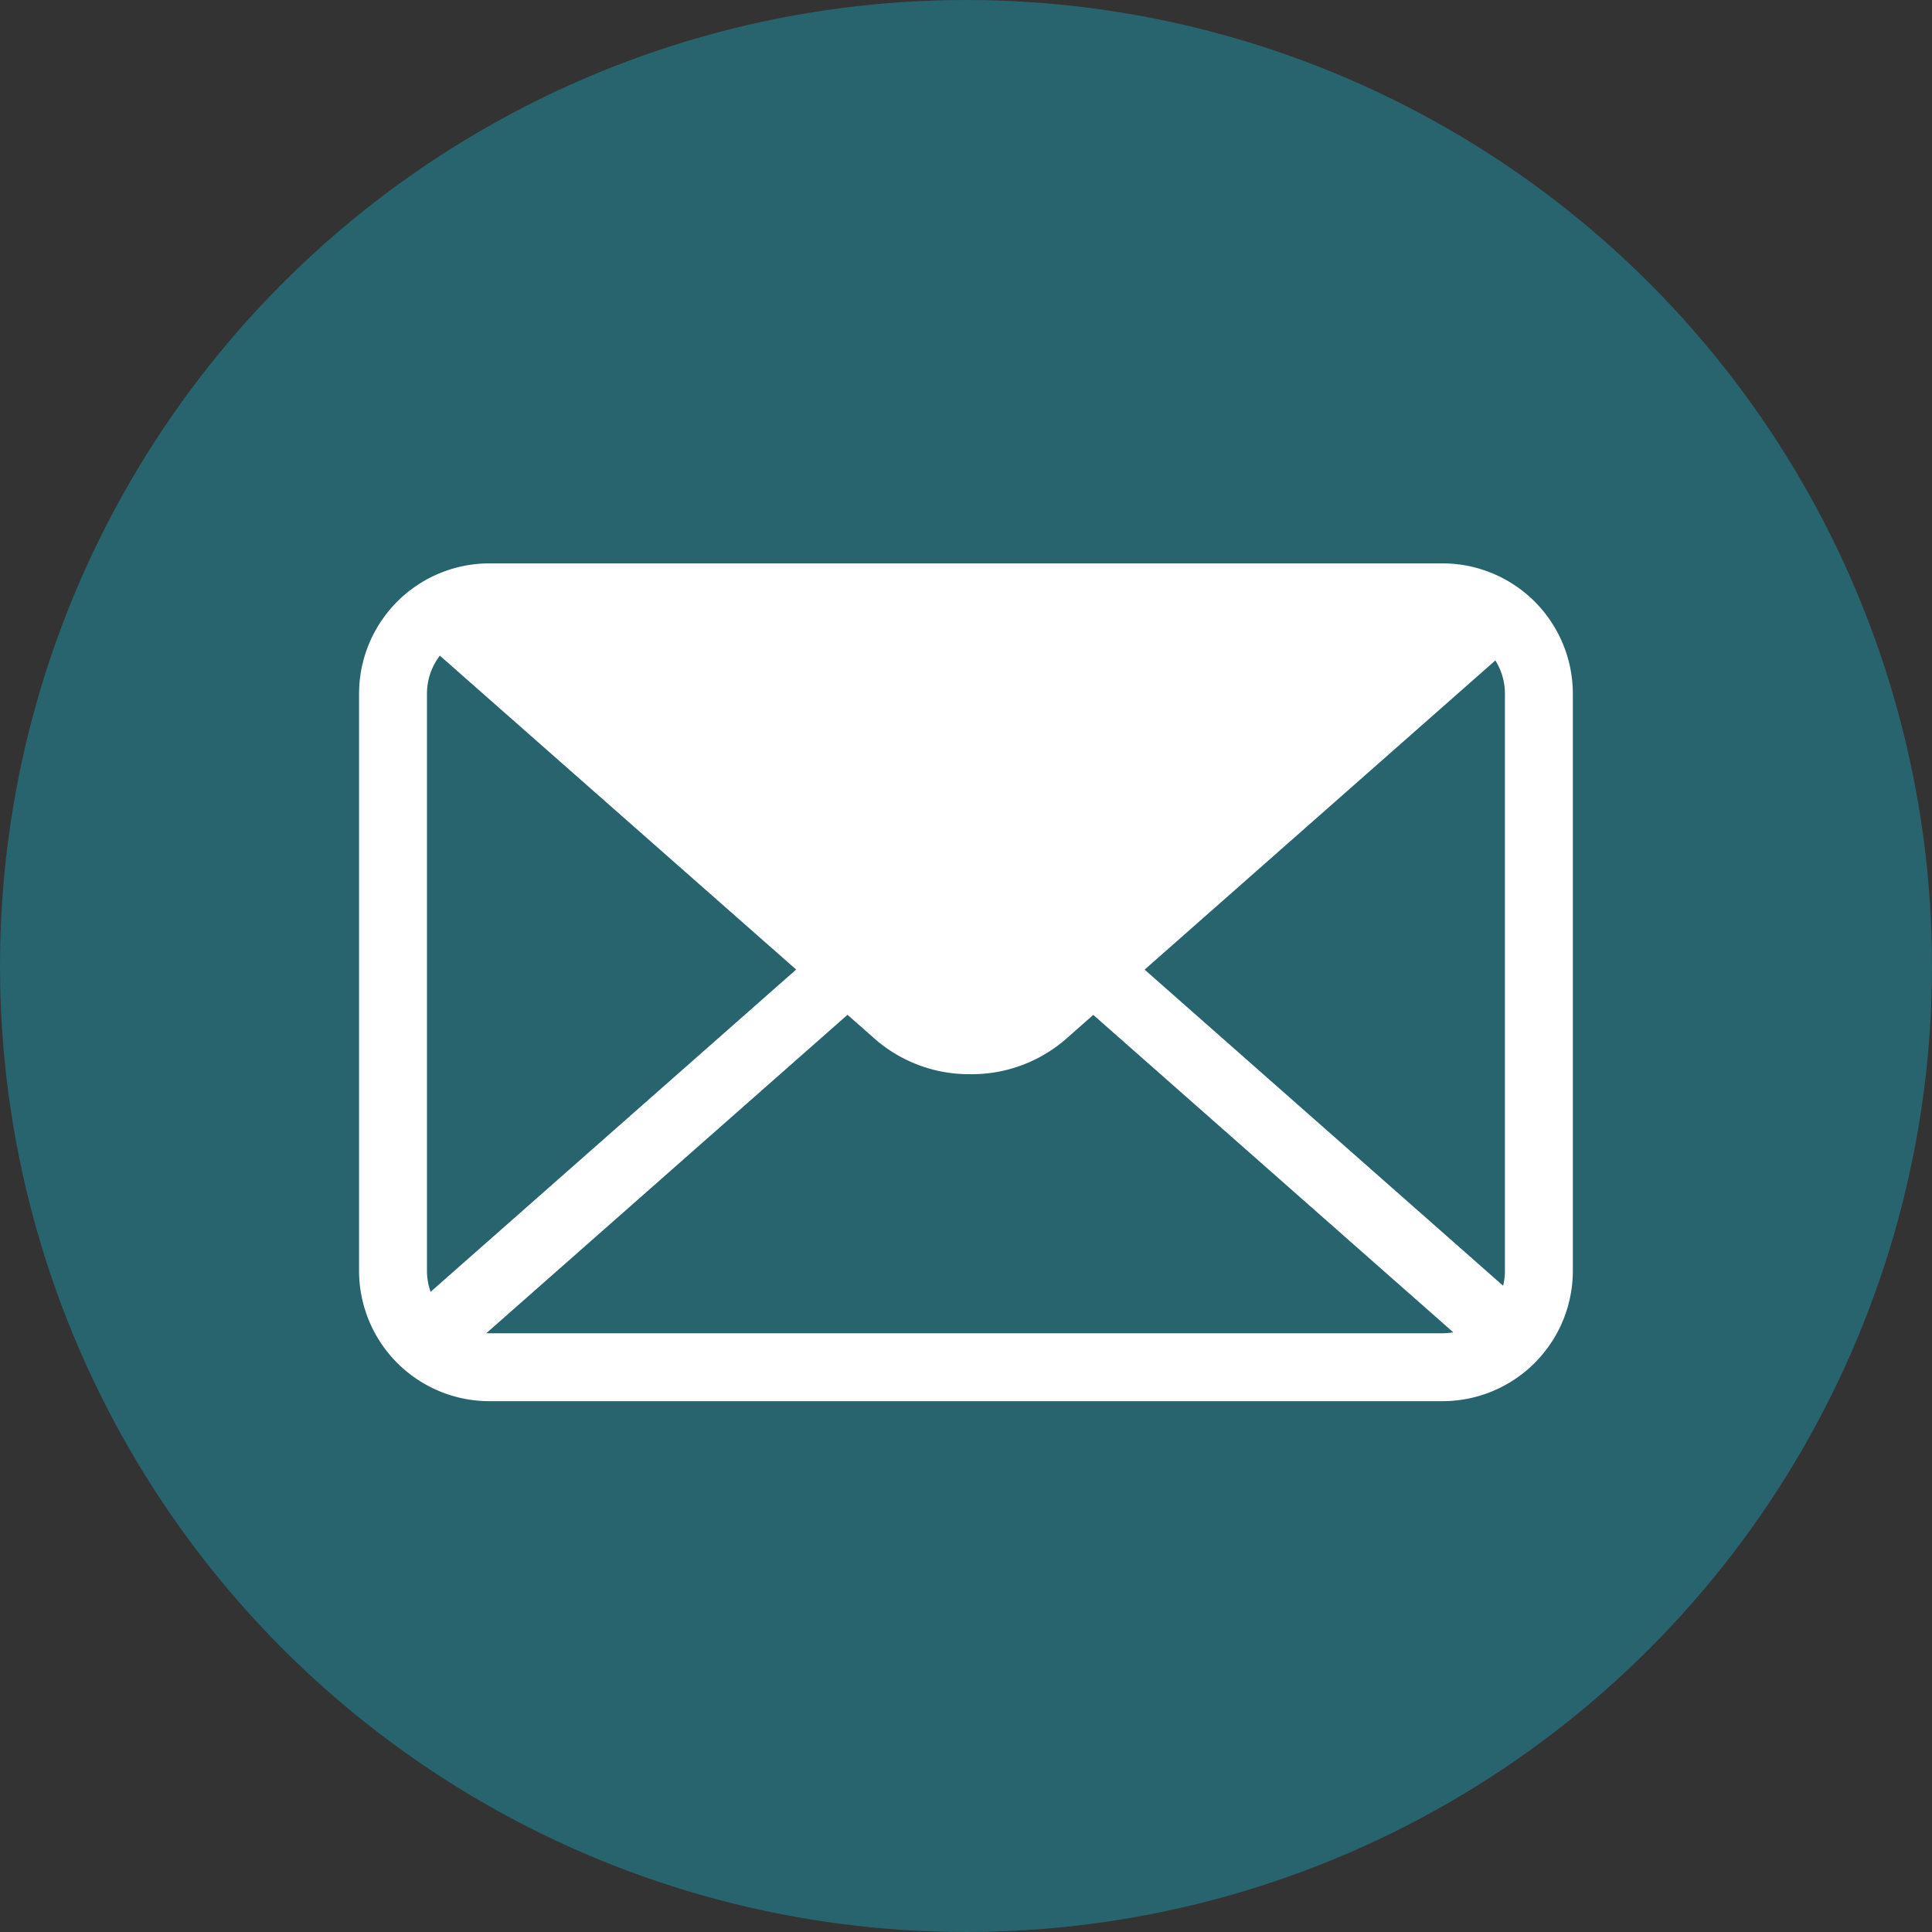
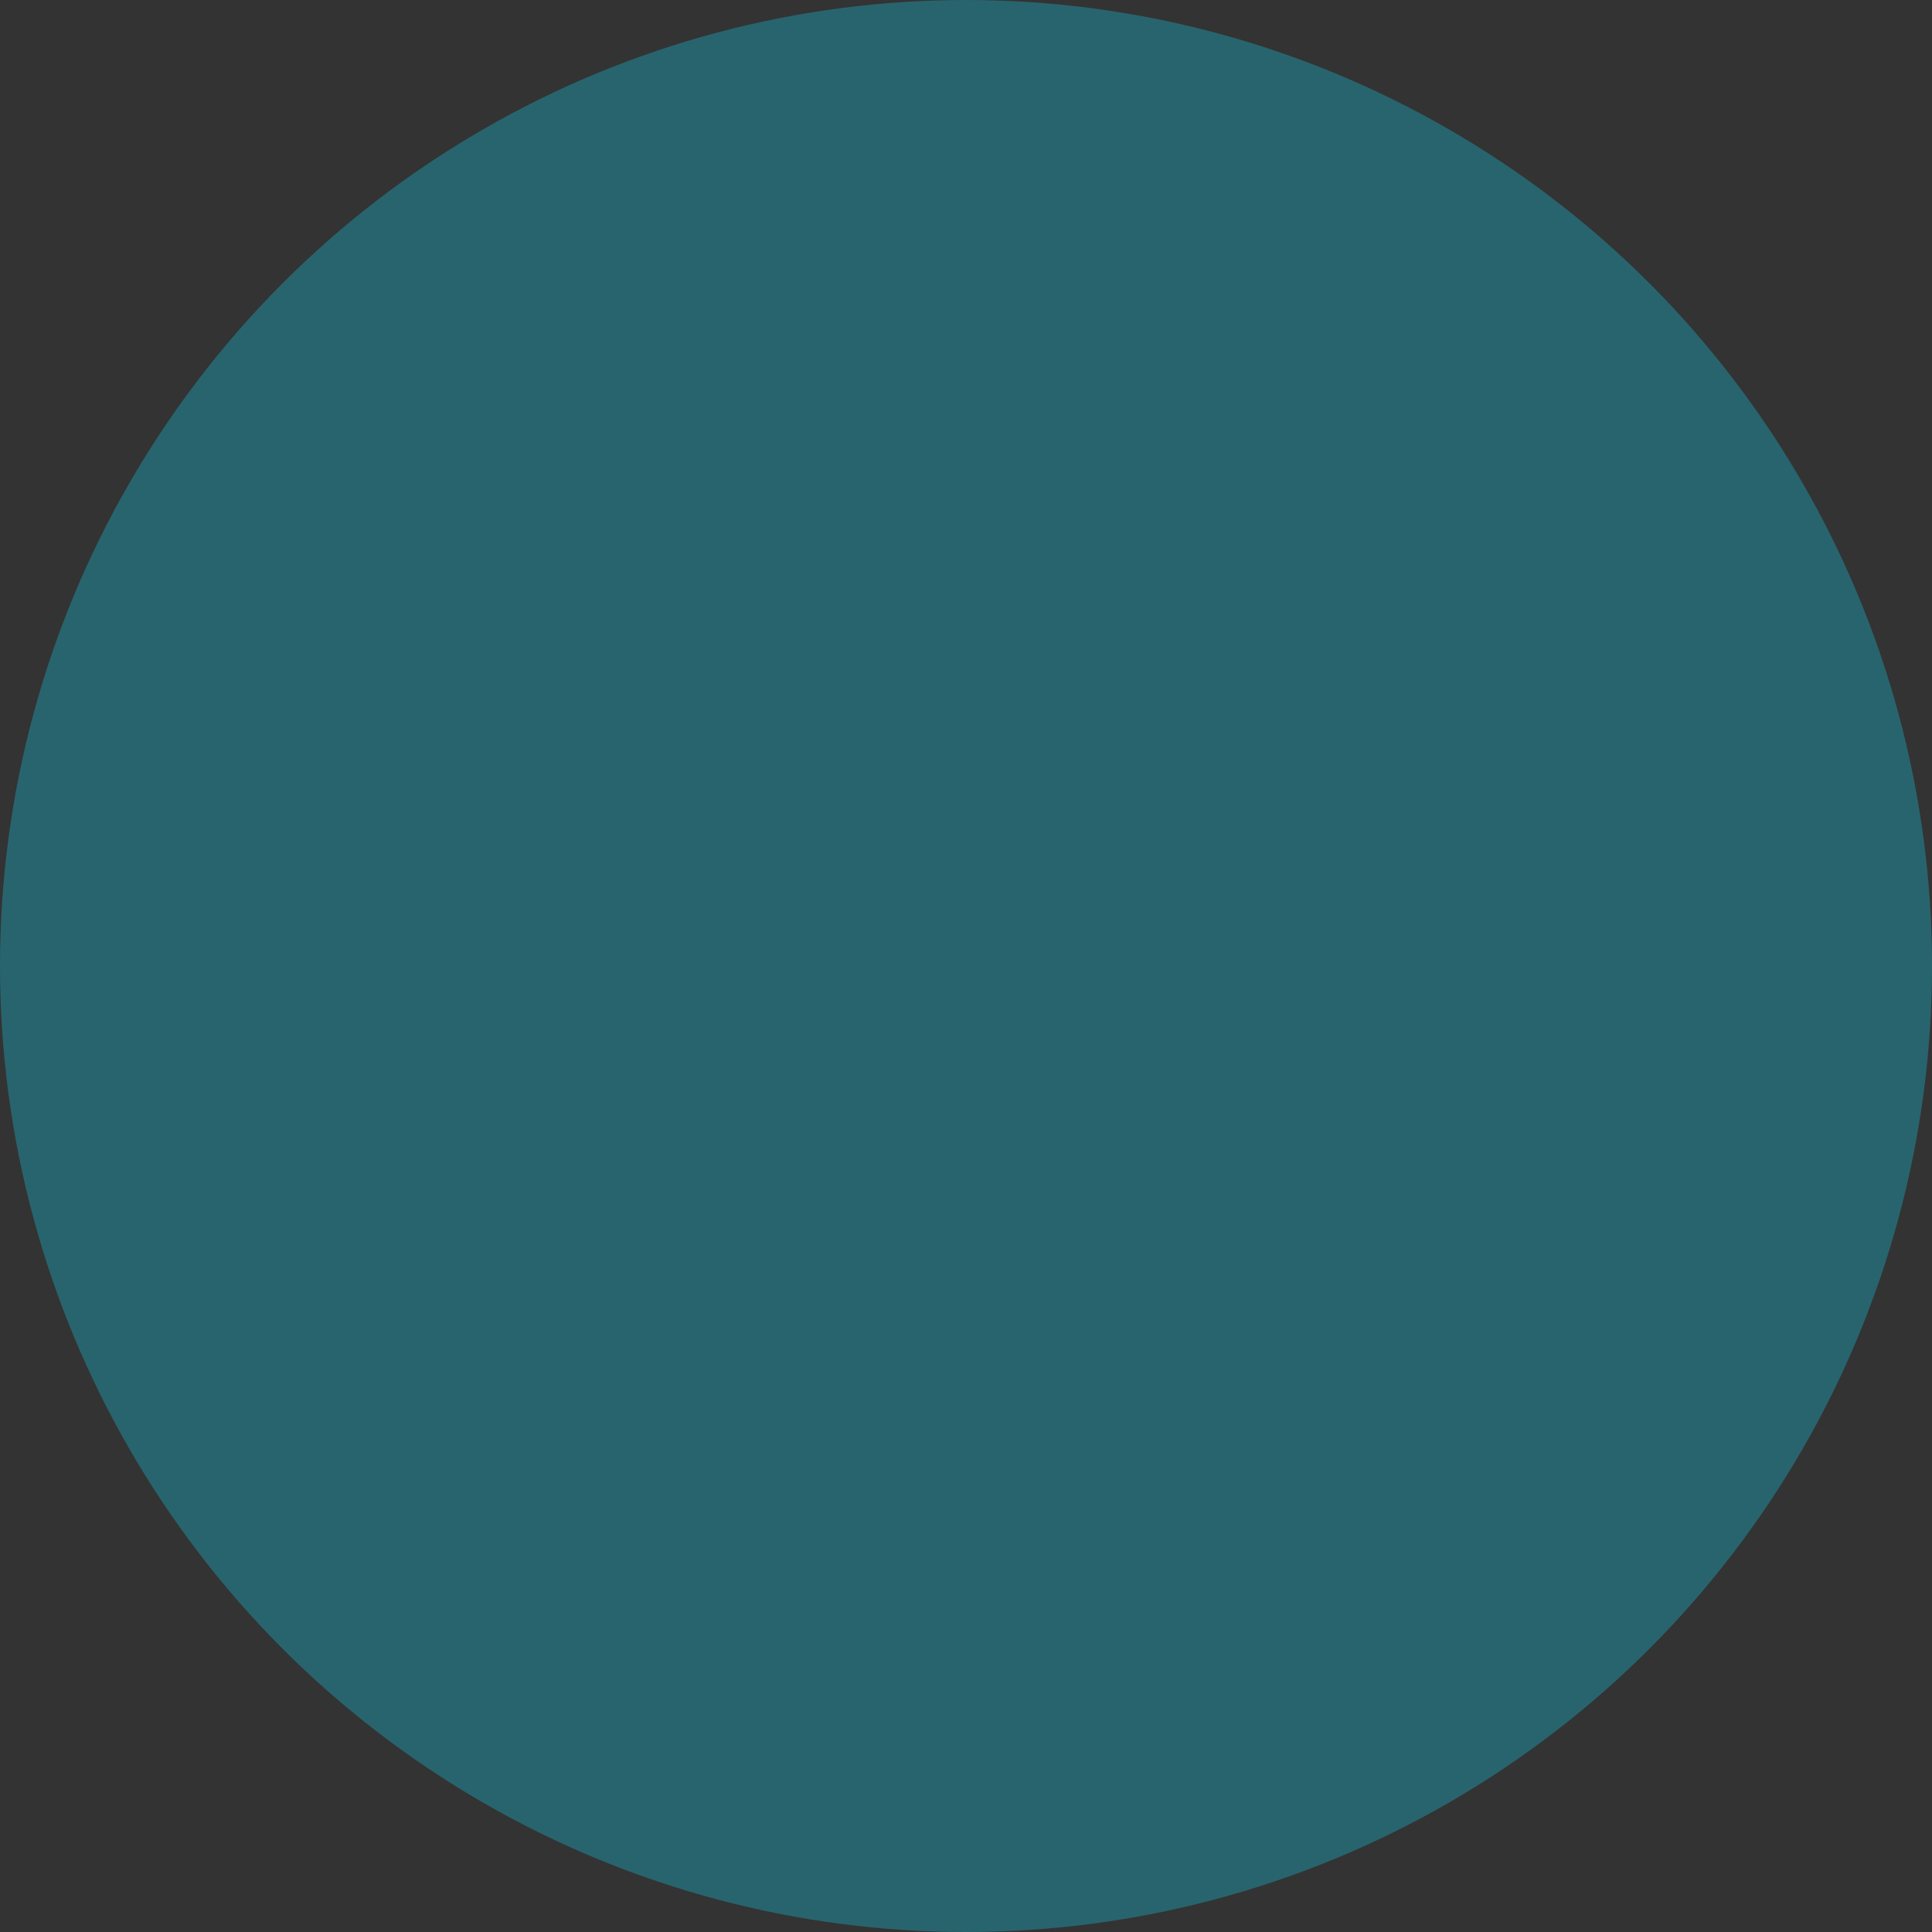
<svg xmlns="http://www.w3.org/2000/svg" width="20" height="20" viewBox="0 0 20 20">
  <rect x="0" y="0" width="20" height="20" fill="#333333" stroke="none" />
  <g transform="translate(10 10)">
    <g transform="translate(-10 -10)">
      <circle cx="10" cy="10" r="10" fill="#28646e" />
-       <path d="M15.975,16.138H6.106A1.35,1.35,0,0,1,4.758,14.79V8.813A1.35,1.35,0,0,1,6.106,7.465h9.869a1.35,1.35,0,0,1,1.348,1.348V14.79A1.35,1.35,0,0,1,15.975,16.138ZM6.106,8.168a.645.645,0,0,0-.645.645V14.79a.646.646,0,0,0,.645.645h9.869a.647.647,0,0,0,.645-.645V8.813a.646.646,0,0,0-.645-.645Z" transform="translate(-1.041 -1.633)" fill="#fff" />
-       <path d="M11.237,12.8a1.48,1.48,0,0,1-.98-.358L5.451,8.208l.465-.527,4.806,4.236a.811.811,0,0,0,1.03,0l4.805-4.236.465.527-4.805,4.236A1.484,1.484,0,0,1,11.237,12.8Z" transform="translate(-1.192 -1.68)" fill="#fff" />
-       <path d="M5.916,16.582l-.465-.527,4.806-4.237a1.522,1.522,0,0,1,1.96,0l4.805,4.237-.465.527-4.805-4.237a.813.813,0,0,0-1.03,0Z" transform="translate(-1.192 -2.507)" fill="#fff" />
-       <path d="M6.162,8.018H16.48l-4.545,4.417H10.85Z" transform="translate(-1.348 -1.754)" fill="#fff" />
    </g>
  </g>
</svg>